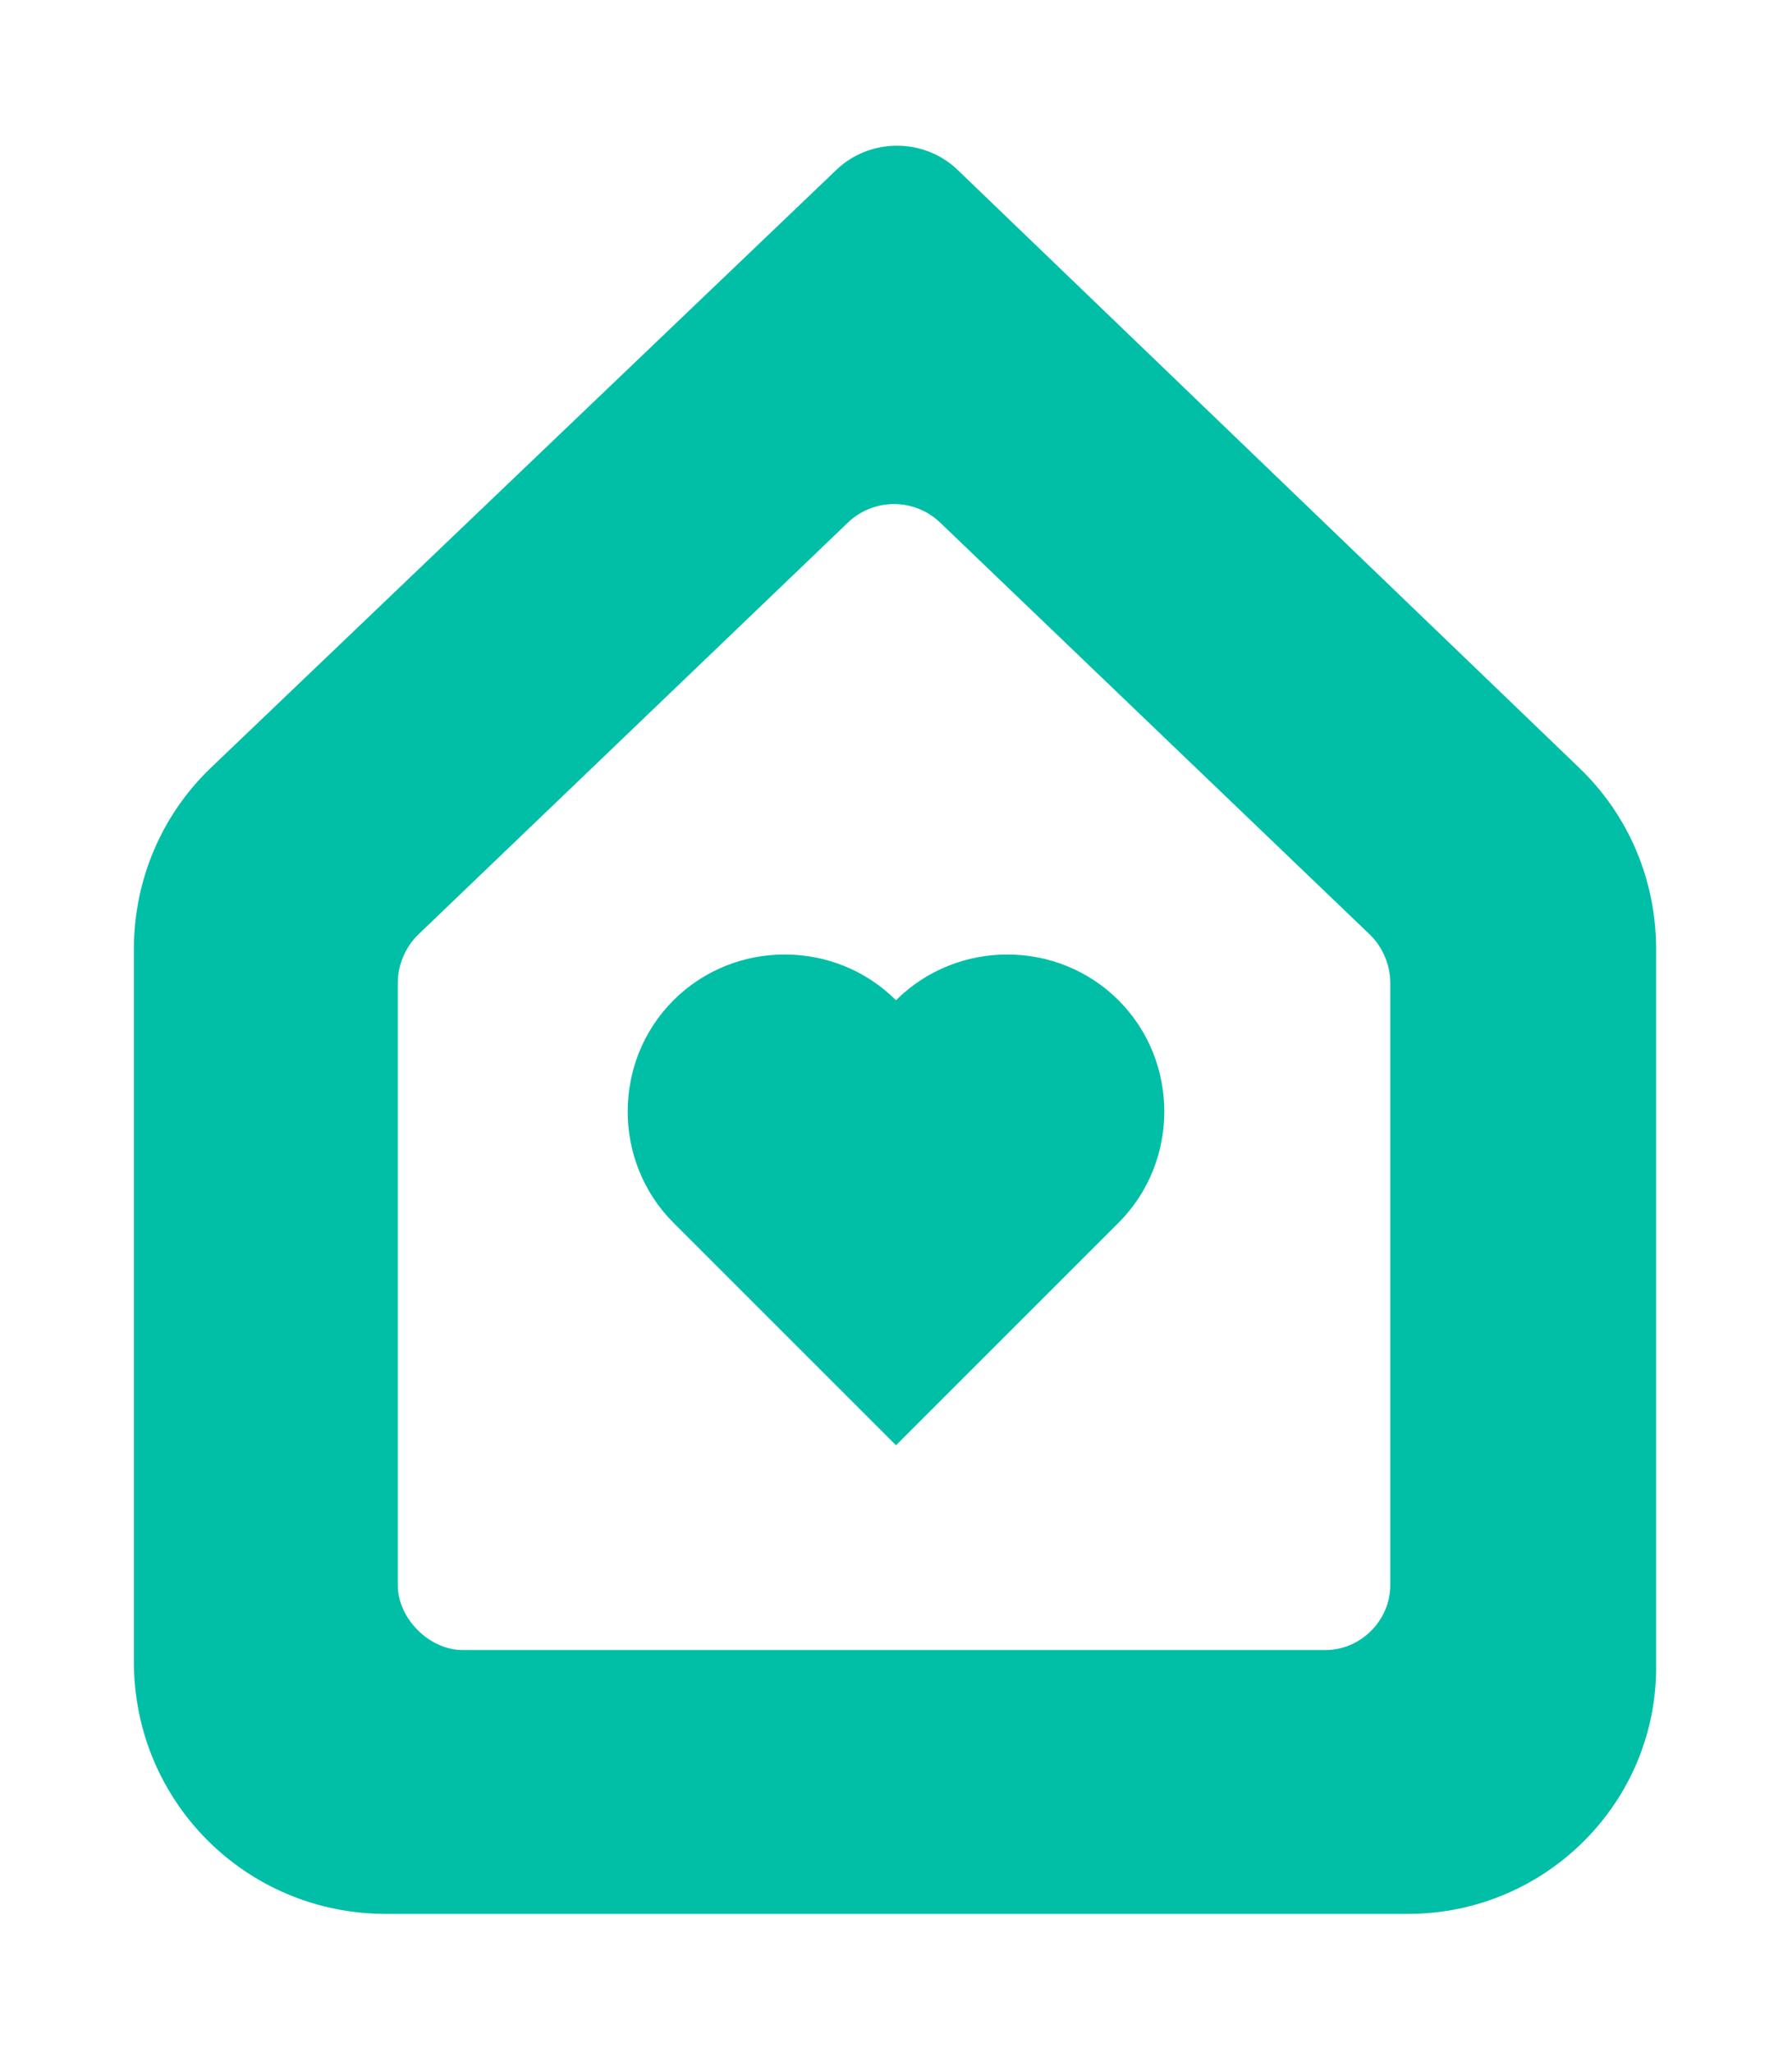
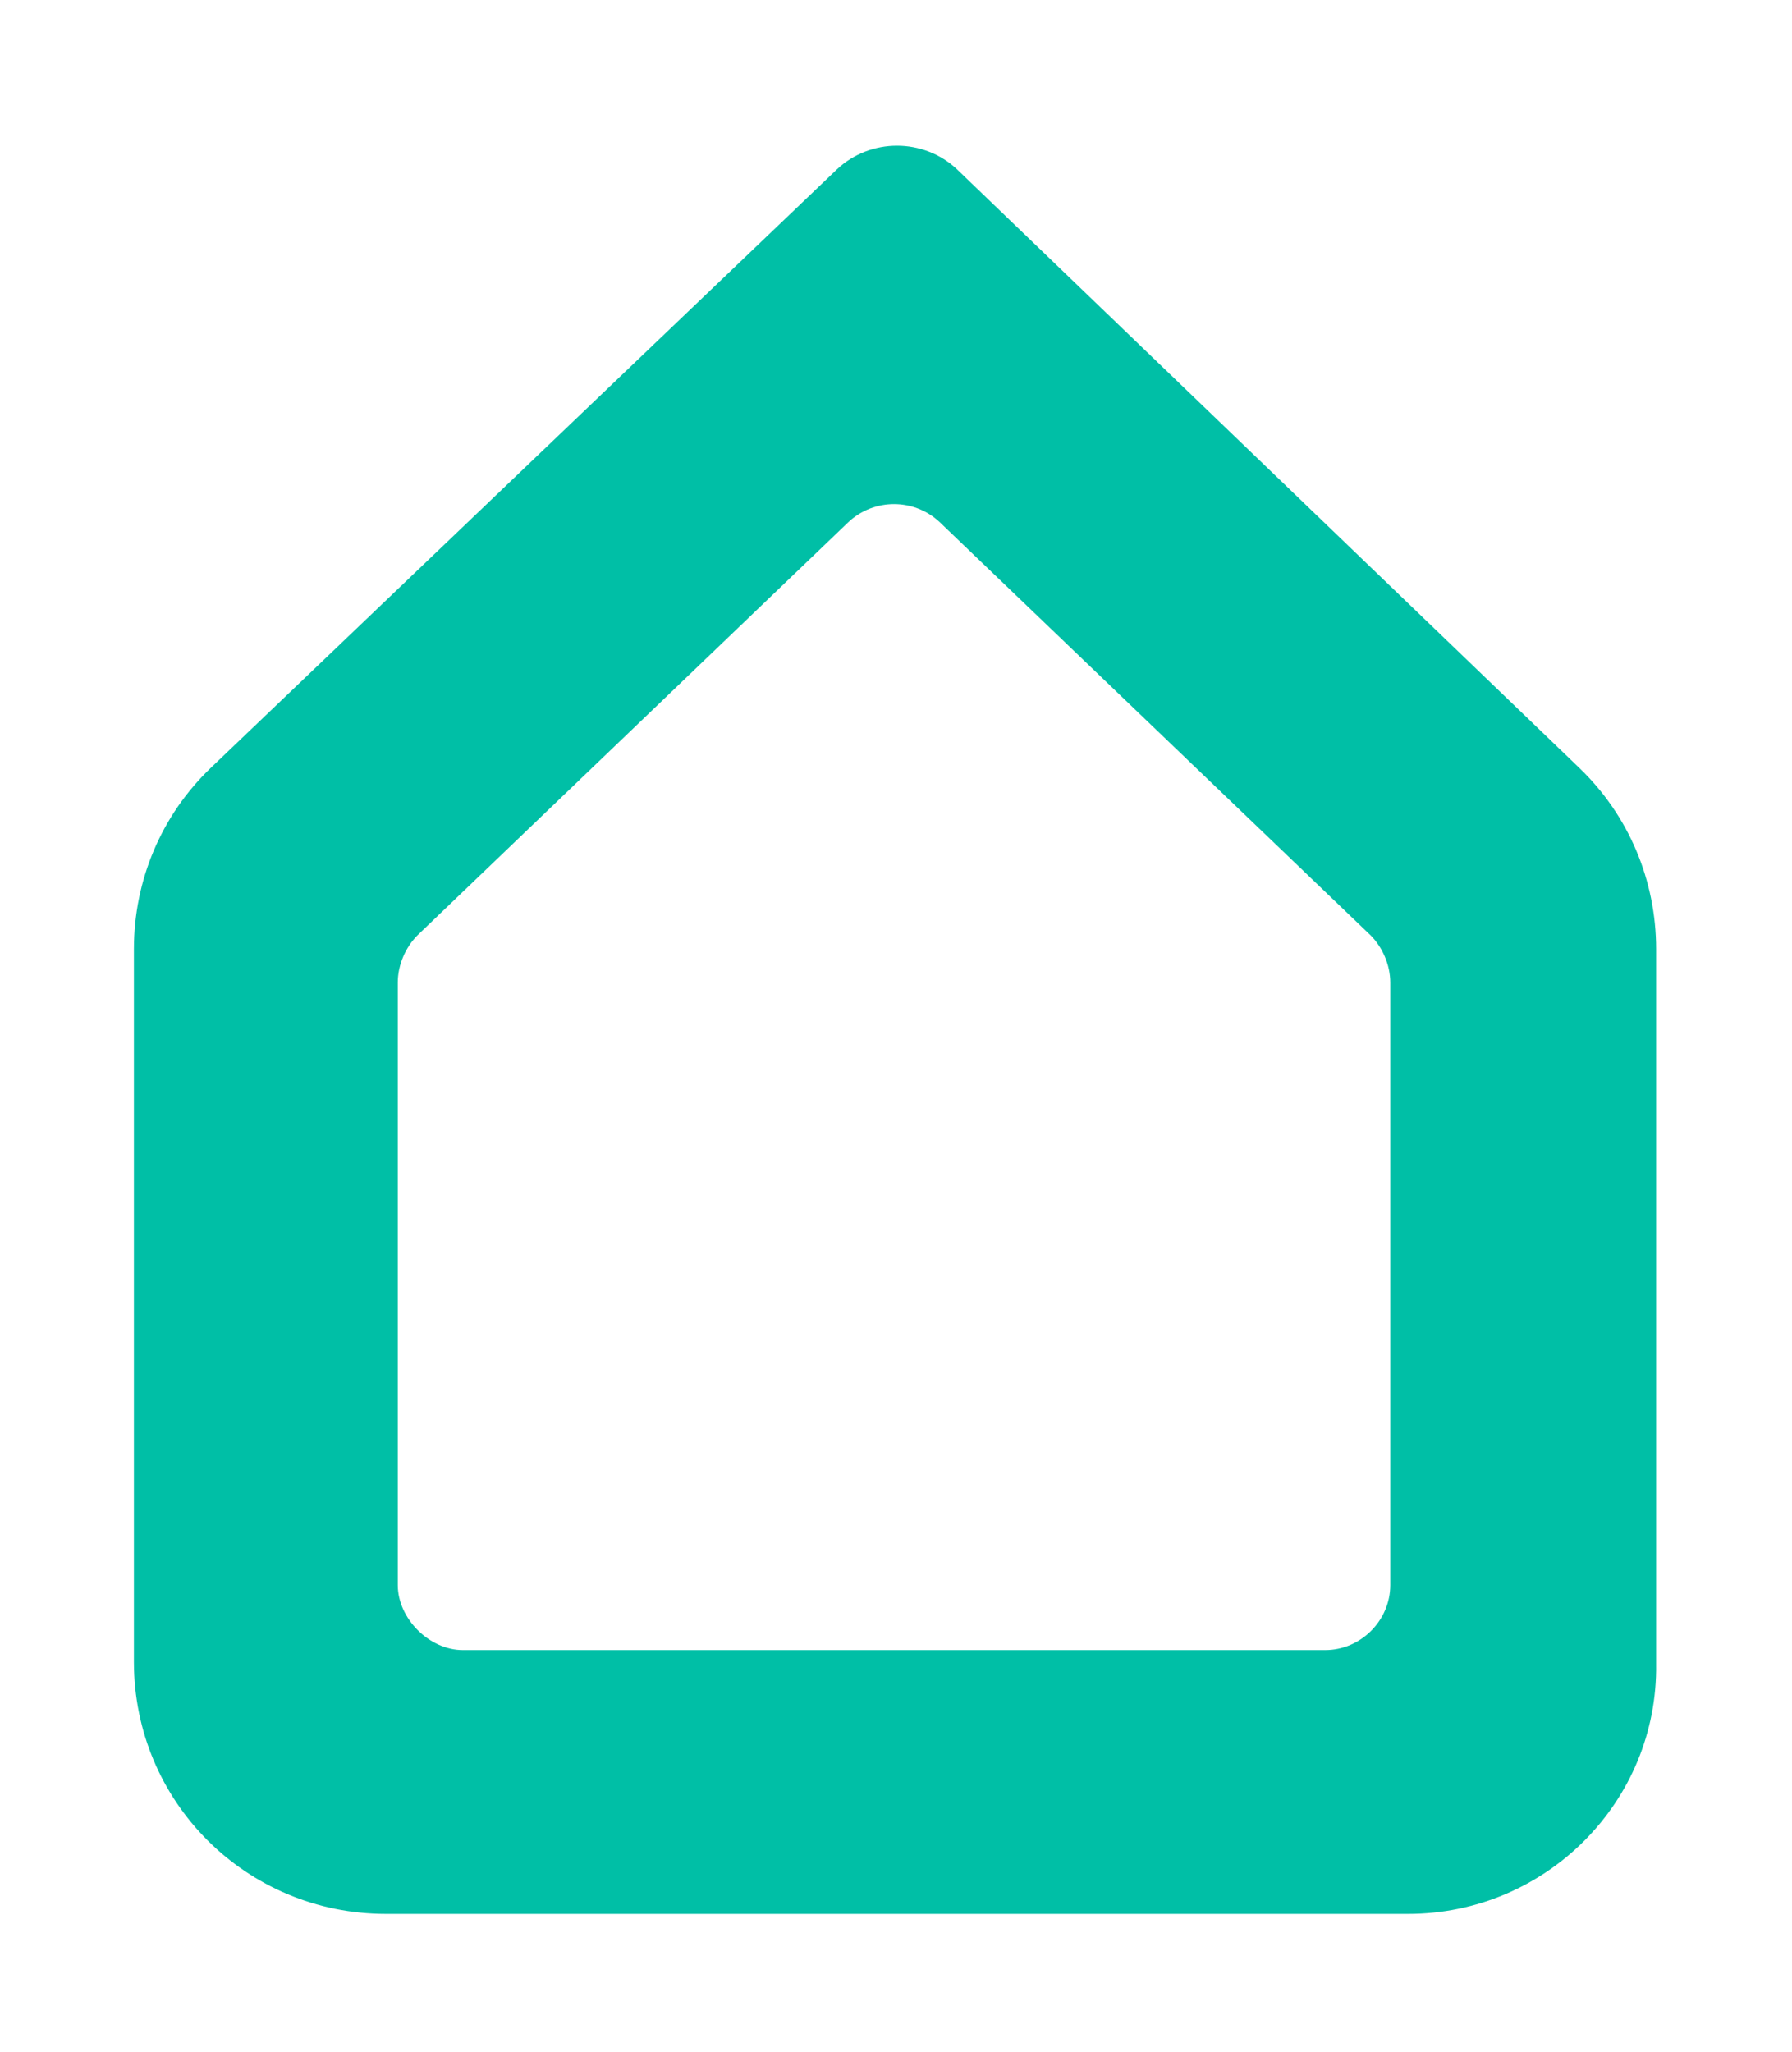
<svg xmlns="http://www.w3.org/2000/svg" version="1.1" id="Layer_1" x="0px" y="0px" viewBox="0 0 91 104.2" style="enable-background:new 0 0 91 104.2;" xml:space="preserve">
  <style type="text/css">
	.st0{fill:#00BFA6;}
</style>
  <path class="st0" d="M71.5,97.2H19.6c-7.1,0-12.8-5.7-12.8-12.8V48.2c0-3.5,1.4-6.8,3.9-9.2L42.5,8.6c1.7-1.6,4.4-1.6,6.1,0L80.2,39  c2.5,2.4,3.9,5.7,3.9,9.2v36.3C84.2,91.5,78.5,97.2,71.5,97.2z M23.5,83.8h43.8c1.8,0,3.3-1.5,3.3-3.3V49.9c0-0.9-0.4-1.8-1-2.4  l-21.9-21c-1.3-1.2-3.3-1.2-4.6,0l-21.9,21c-0.6,0.6-1,1.5-1,2.4v30.6C20.2,82.2,21.8,83.8,23.5,83.8z" />
-   <path class="st0" d="M56.8,62.1c3.1-3.1,3.1-8.2,0-11.3s-8.2-3.1-11.3,0c-3.1-3.1-8.2-3.1-11.3,0c-3.1,3.1-3.1,8.2,0,11.3l11.3,11.3  L56.8,62.1z" />
</svg>